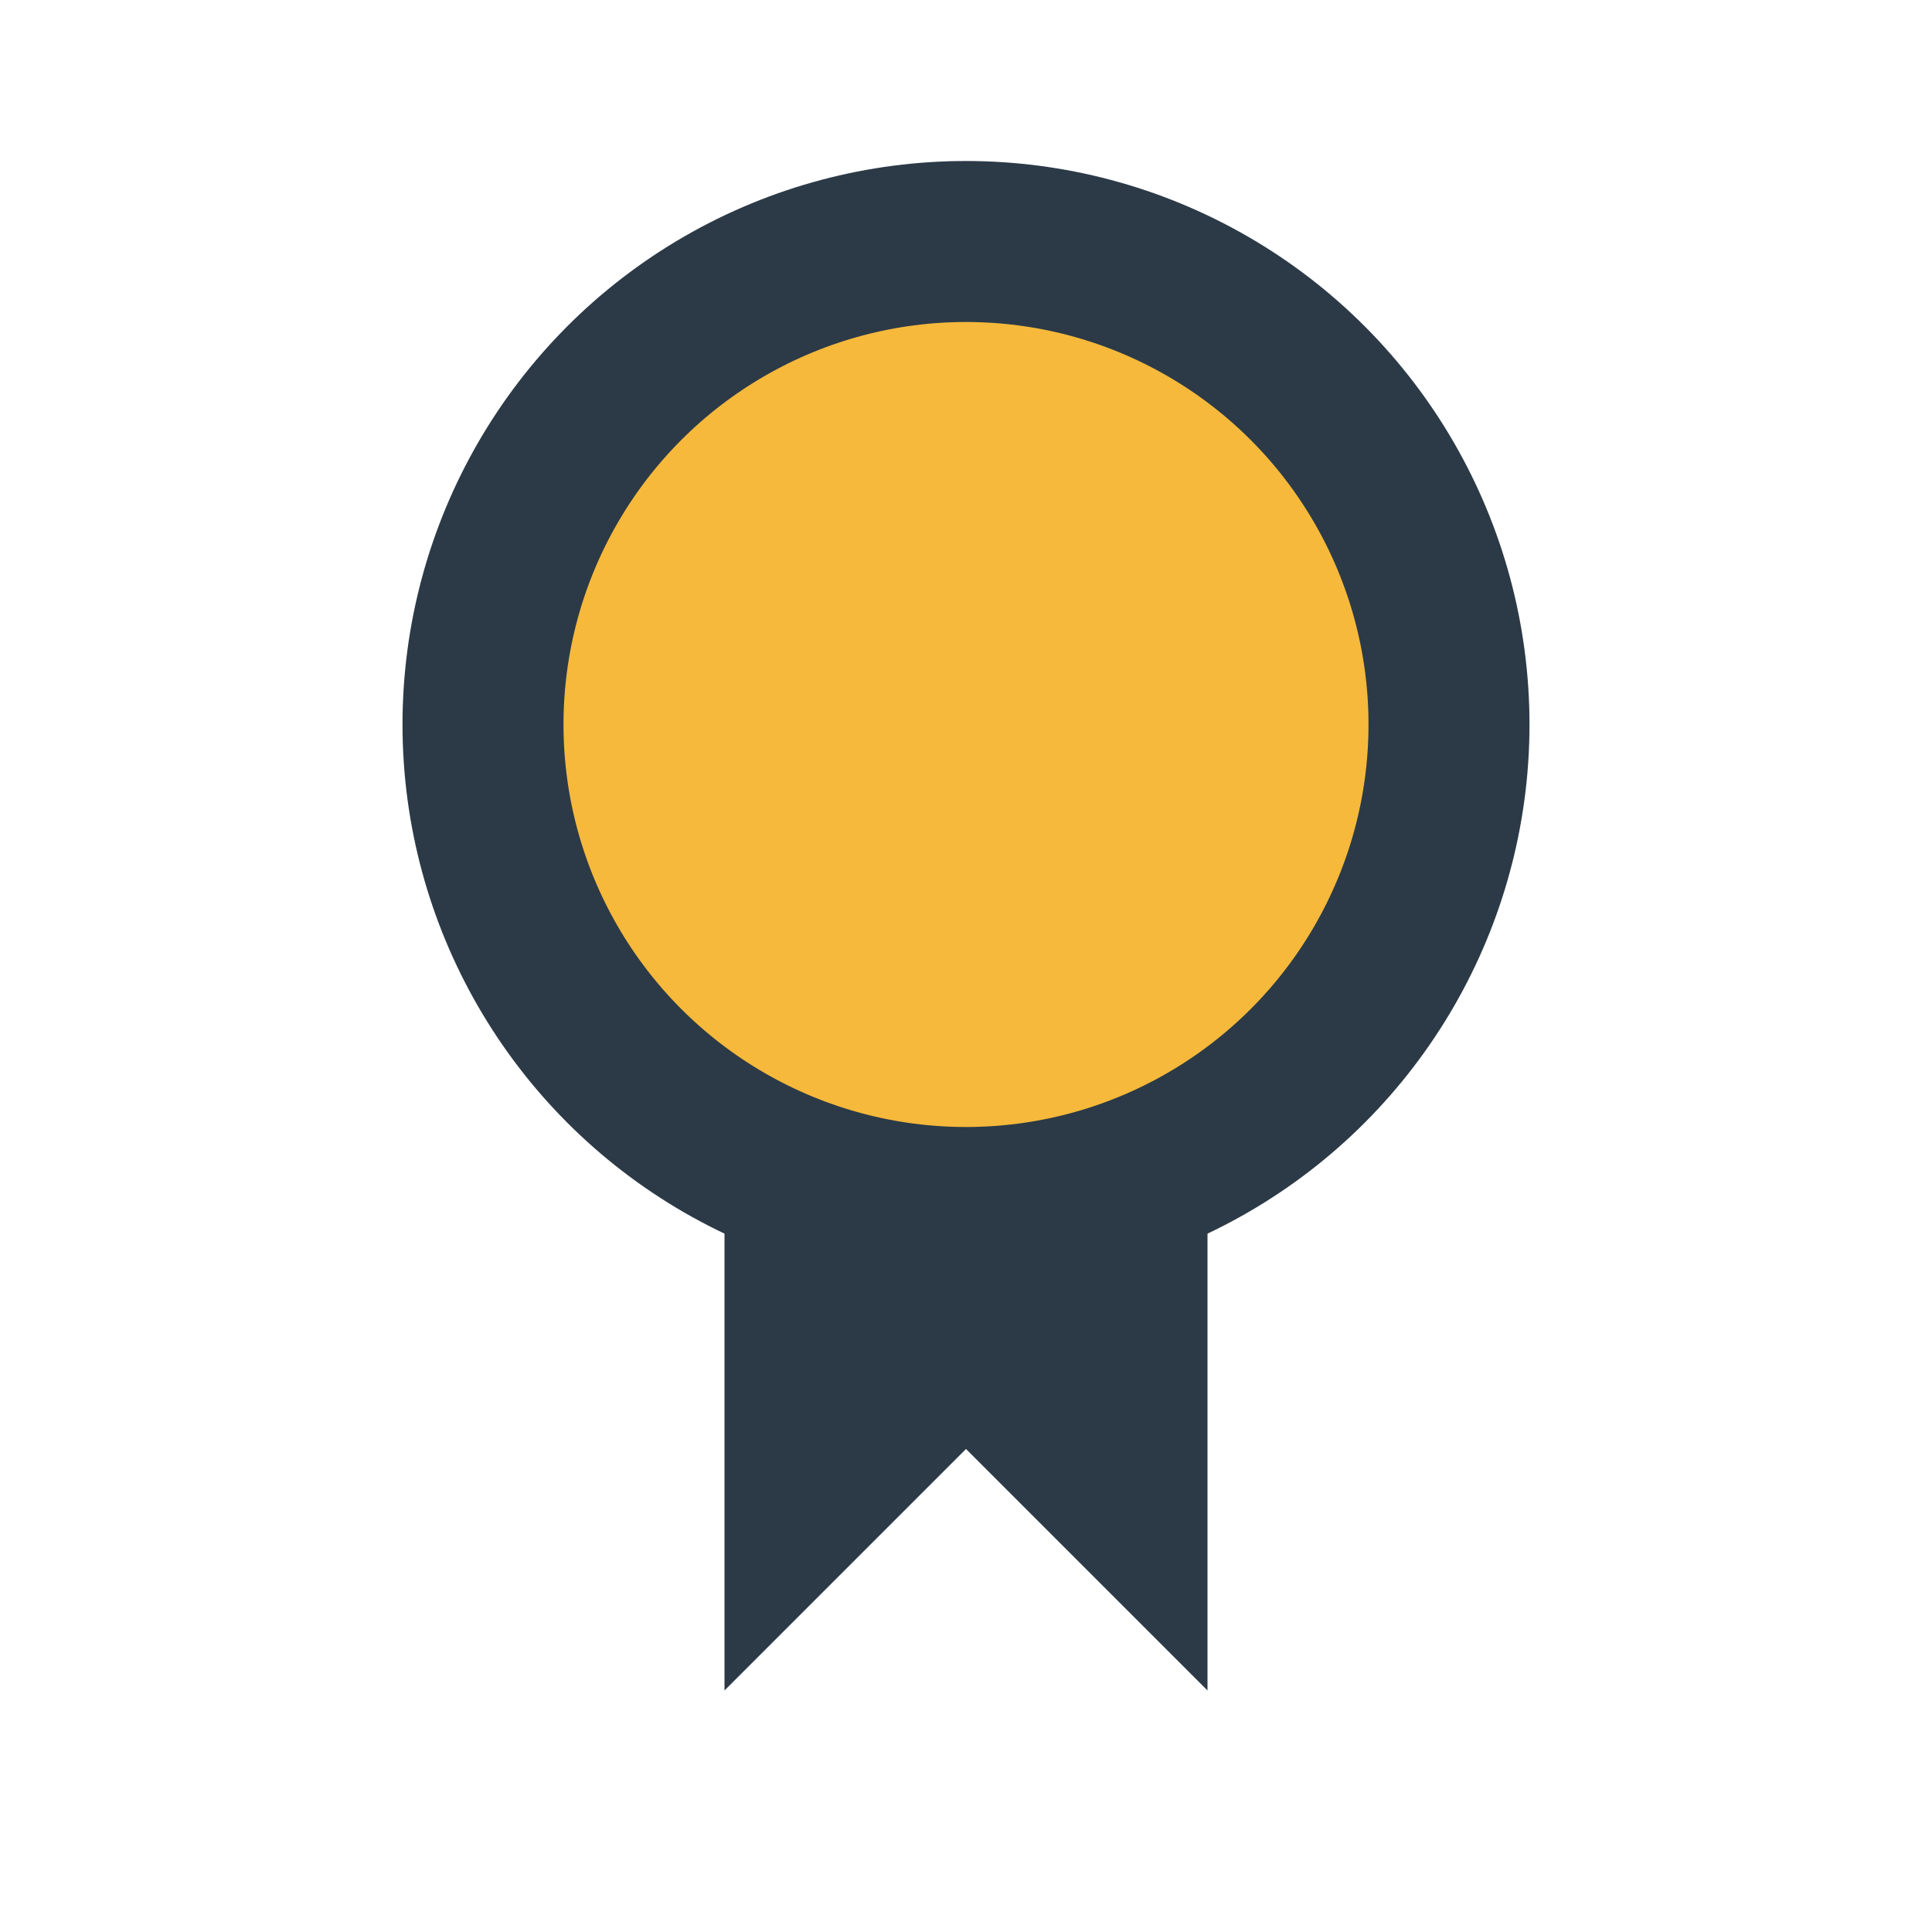
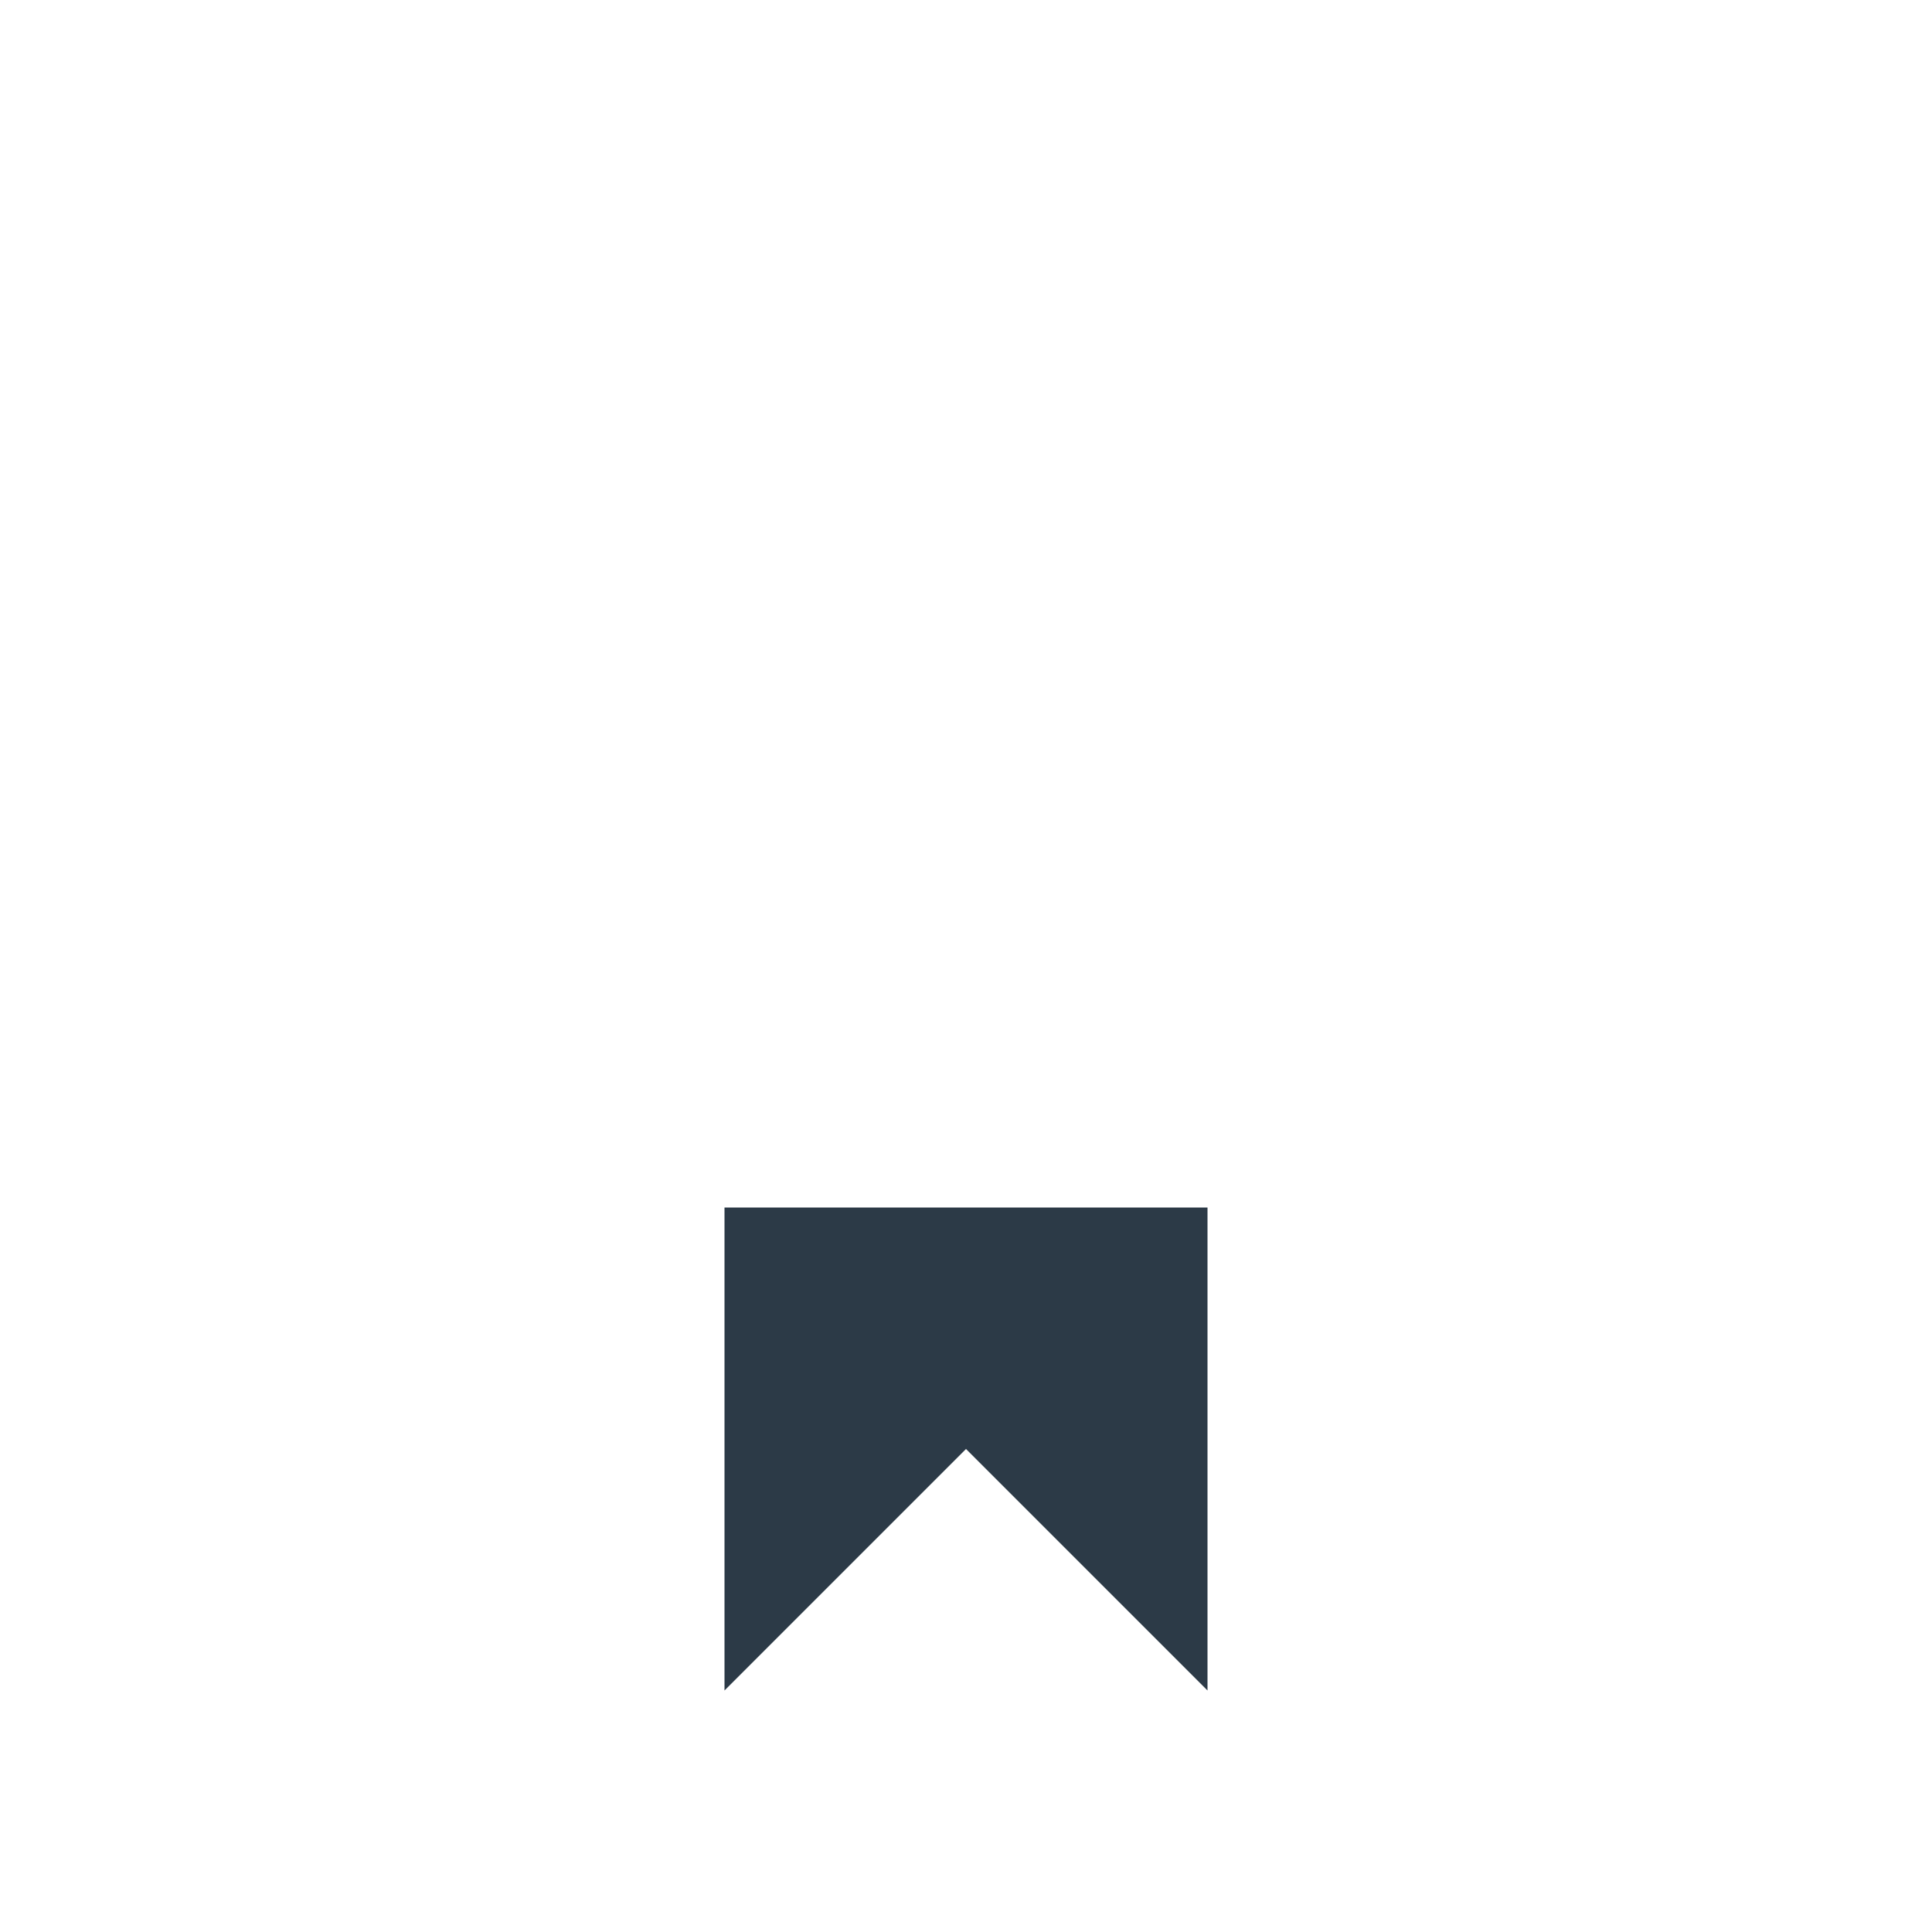
<svg xmlns="http://www.w3.org/2000/svg" width="24" height="24" viewBox="0 0 24 24">
-   <circle cx="12" cy="9" r="6" fill="#F6B93B" stroke="#2C3A47" stroke-width="2" />
  <path d="M9 21l3-3 3 3v-6H9z" fill="#2C3A47" />
</svg>